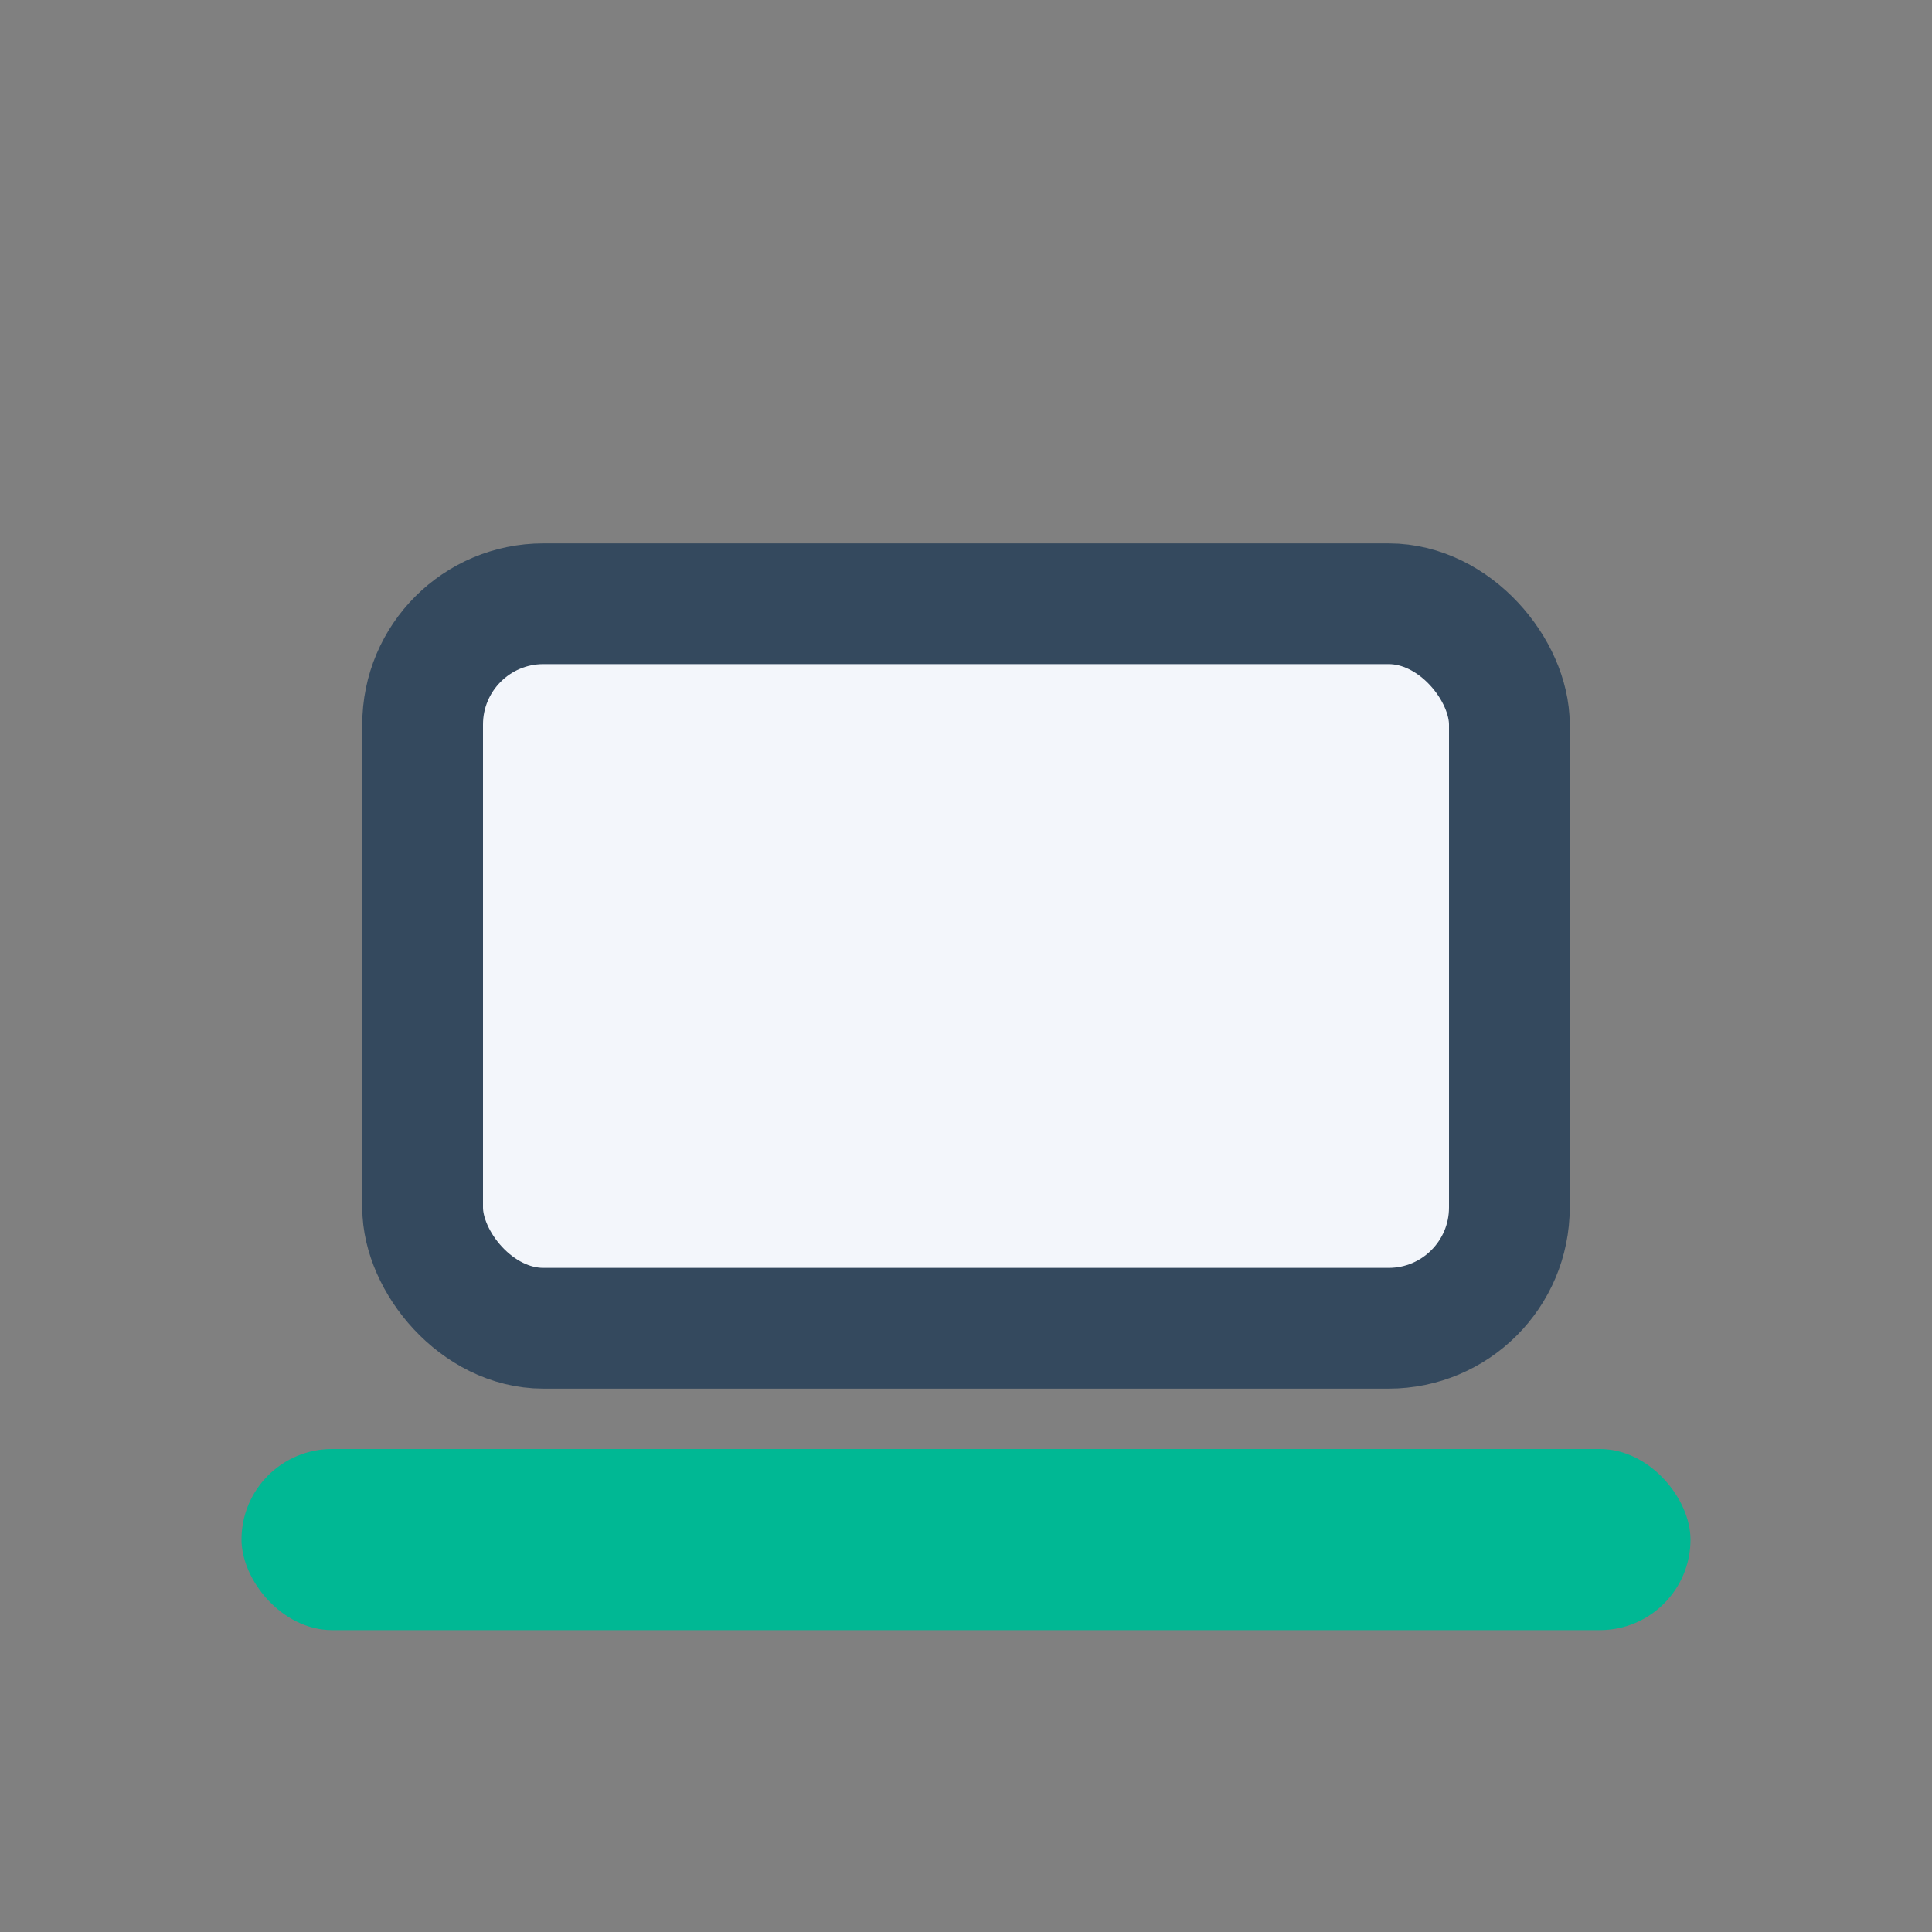
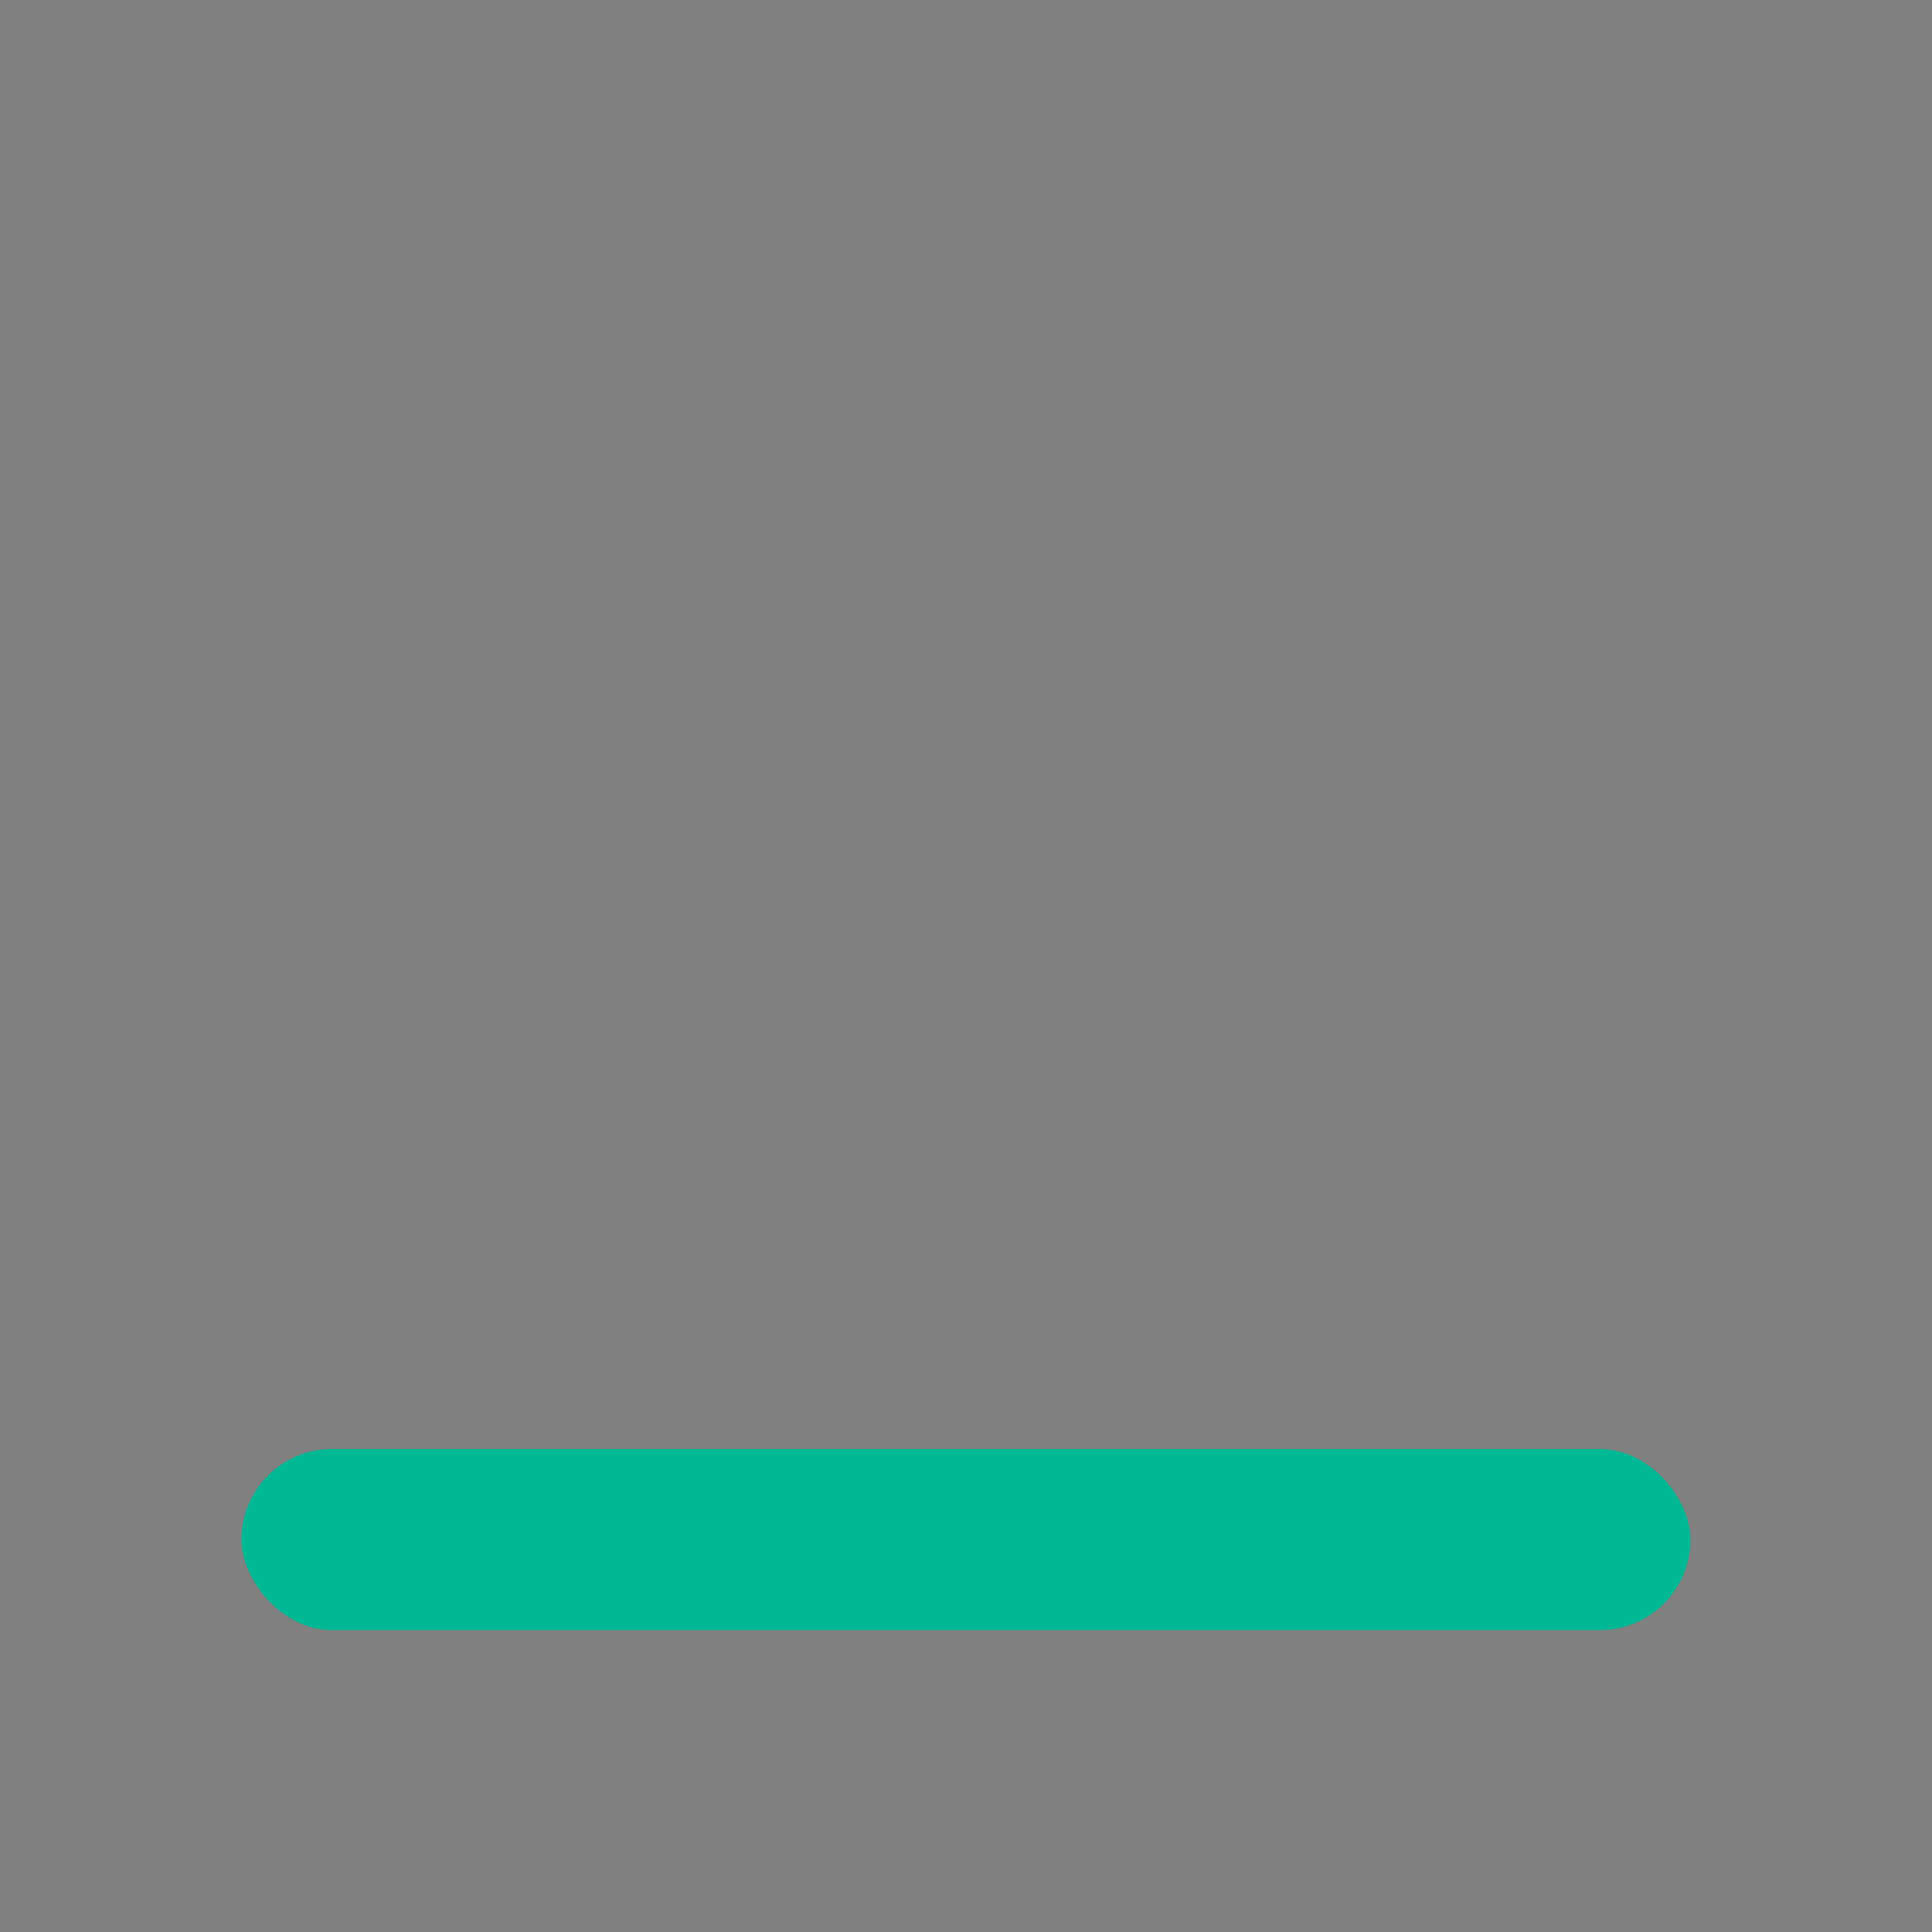
<svg xmlns="http://www.w3.org/2000/svg" width="32" height="32" viewBox="0 0 32 32">
  <rect x="0" y="0" width="32" height="32" fill="#808080" stroke="none" />
-   <rect x="7" y="10" width="18" height="12" rx="2" fill="#F3F6FB" stroke="#34495E" stroke-width="2" />
  <rect x="4" y="24" width="24" height="3" rx="1.5" fill="#00B894" />
</svg>